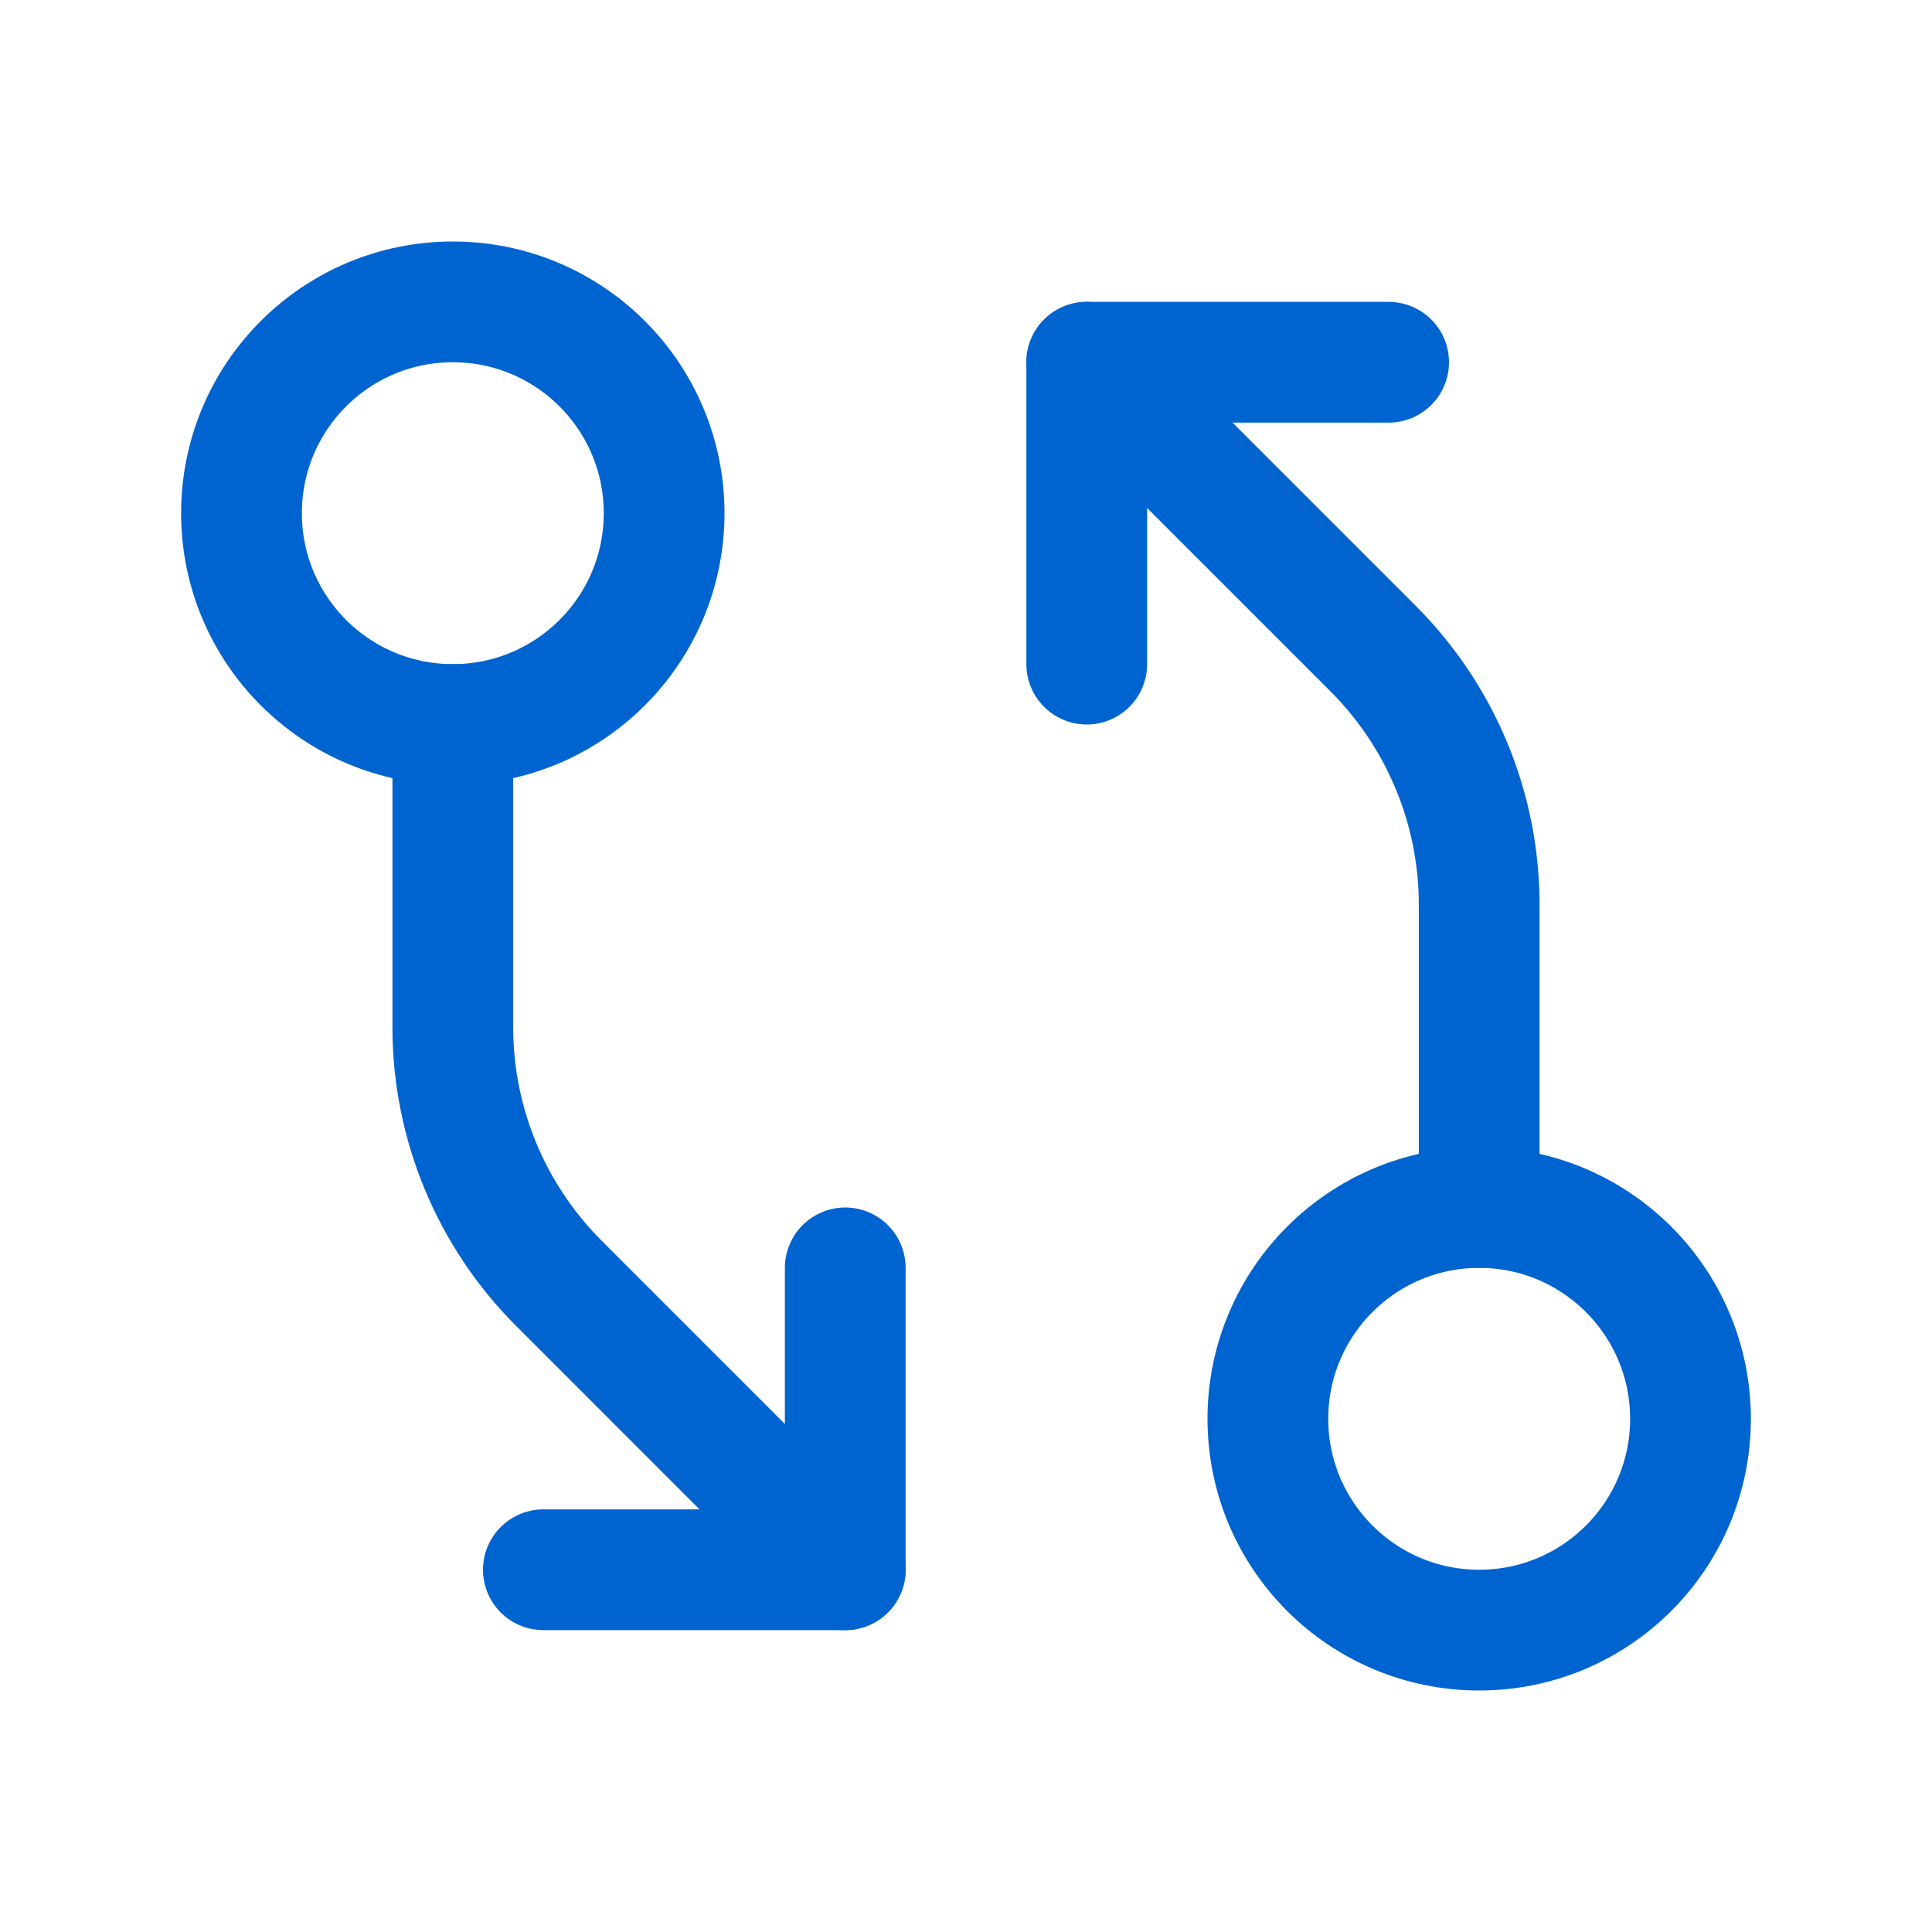
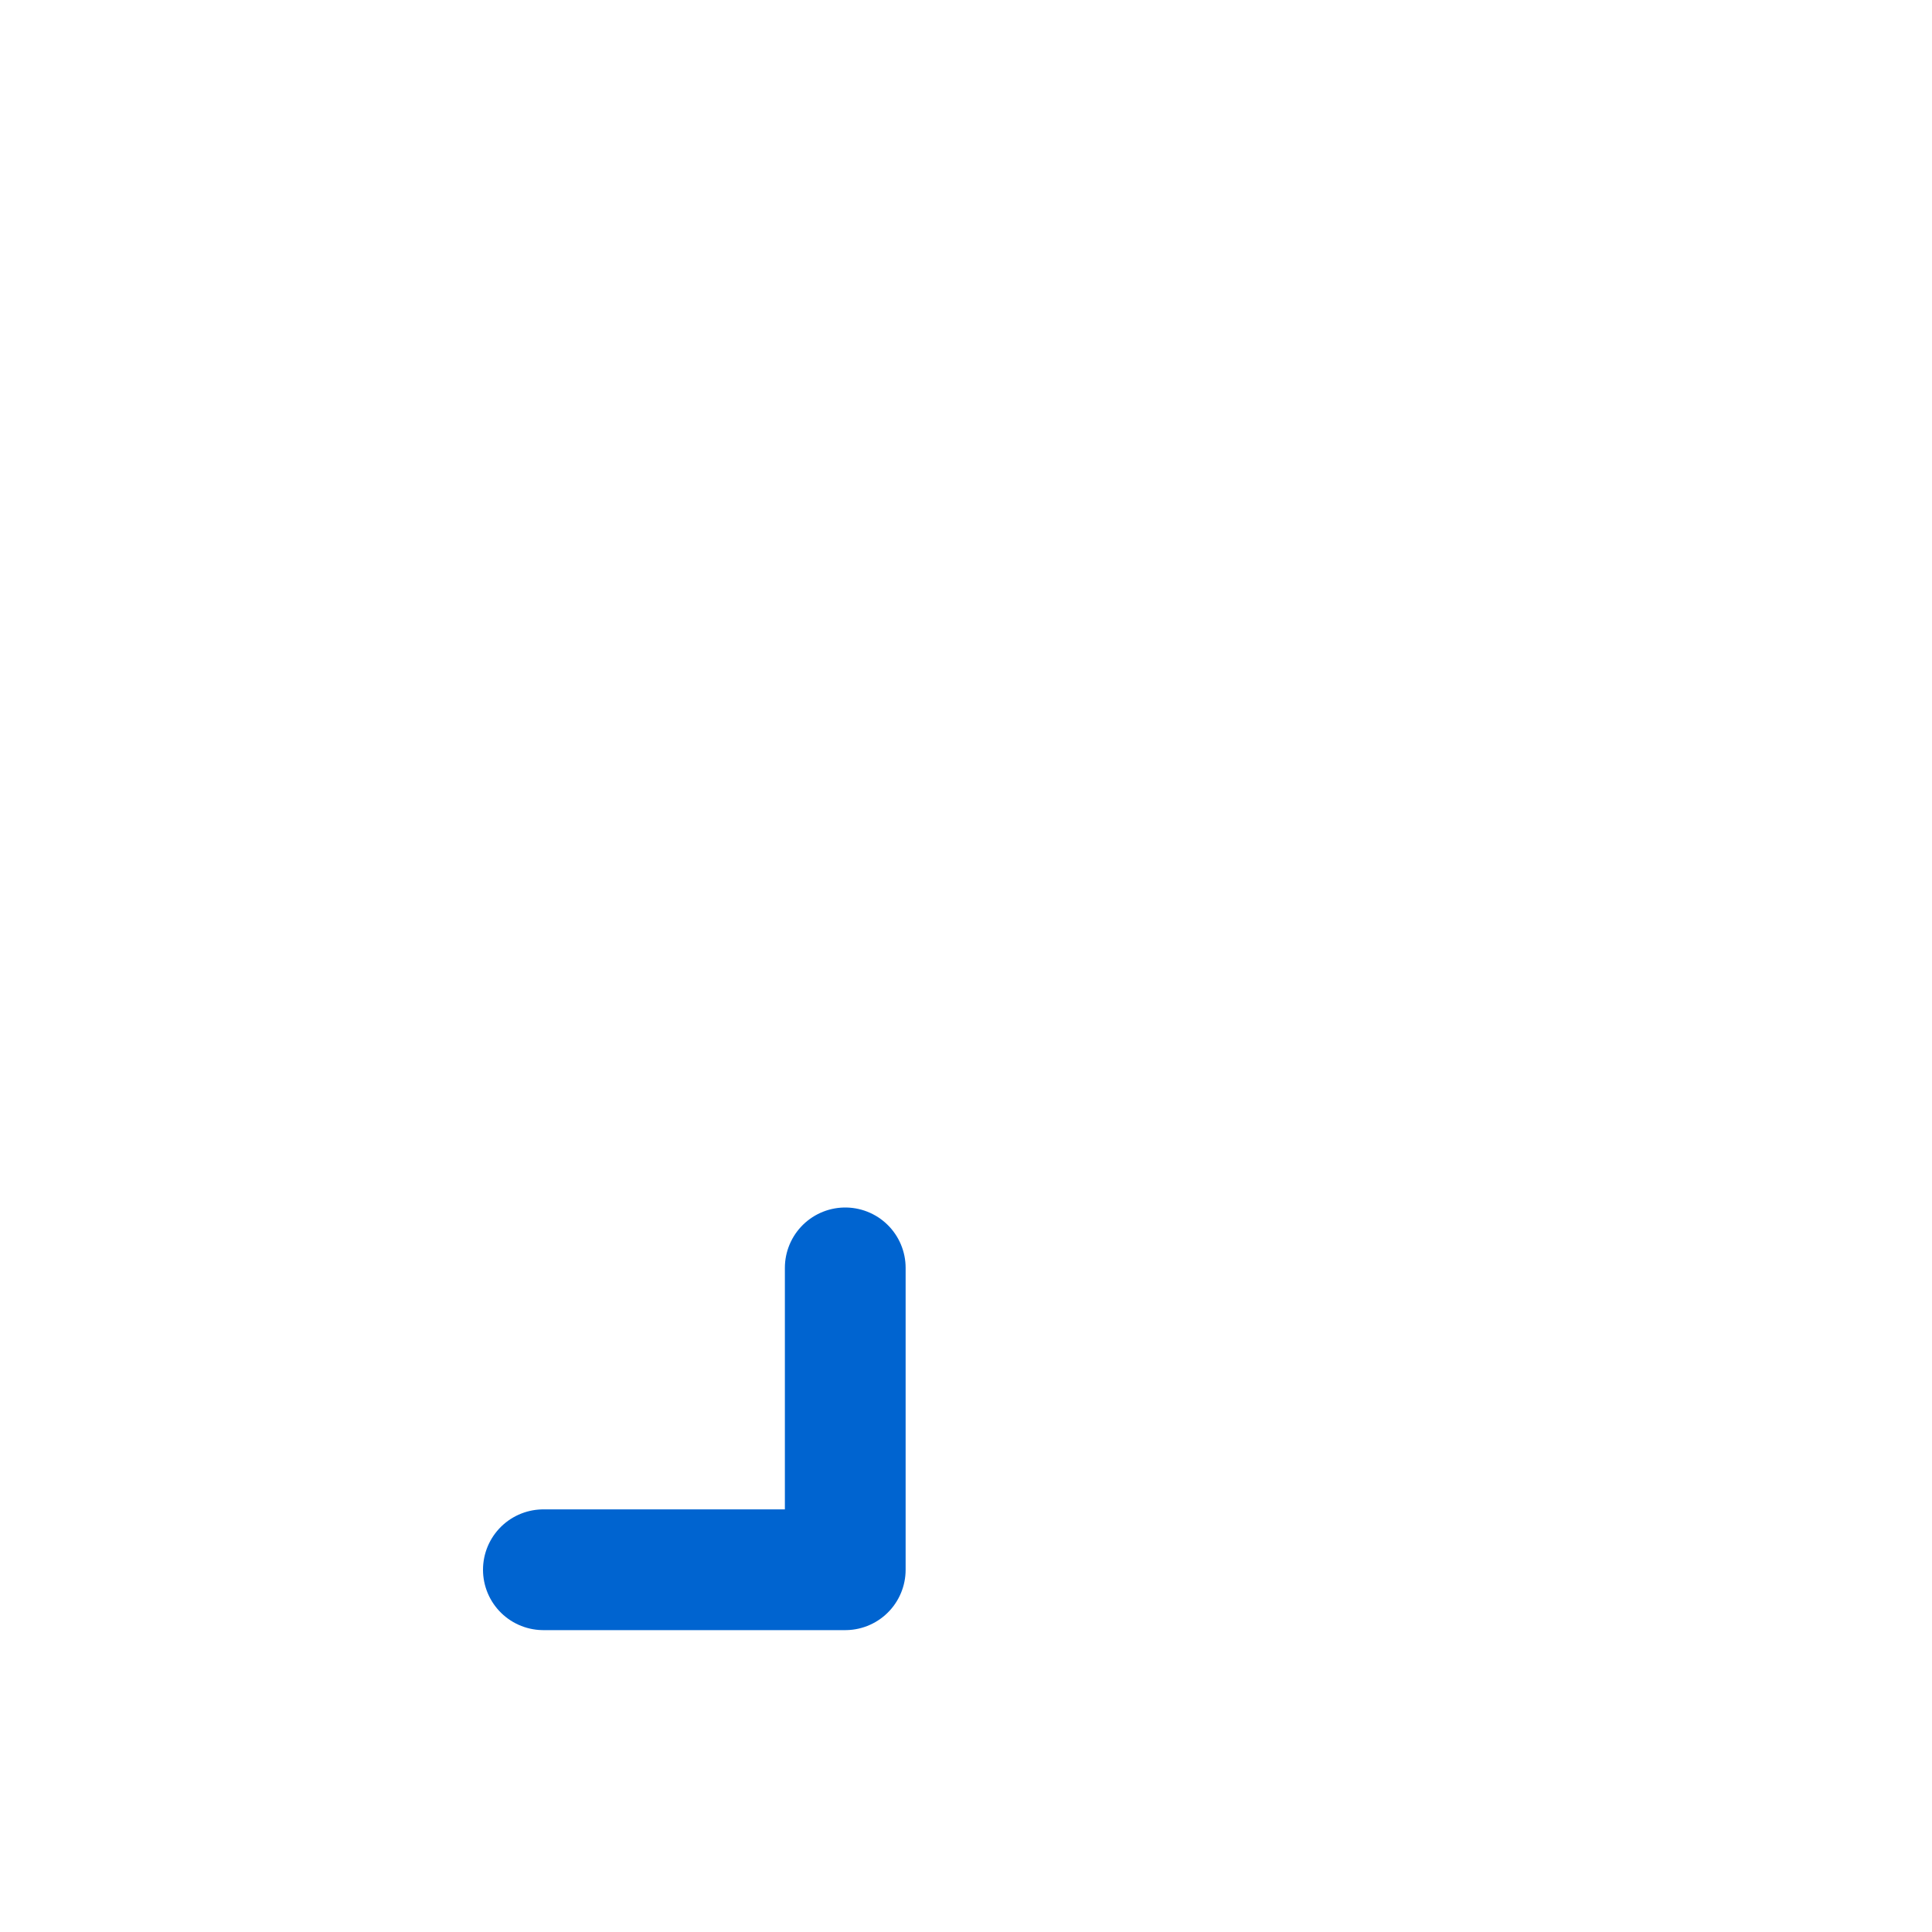
<svg xmlns="http://www.w3.org/2000/svg" width="32" height="32" viewBox="0 0 32 32" fill="none">
-   <path d="M24.5 27C26.433 27 28 25.433 28 23.5C28 21.567 26.433 20 24.5 20C22.567 20 21 21.567 21 23.5C21 25.433 22.567 27 24.5 27Z" stroke="#0064D0" stroke-width="2" stroke-linecap="round" stroke-linejoin="round" />
-   <path d="M24.5 20L24.5 14.985C24.5 13.394 23.868 11.868 22.743 10.743L18 6" stroke="#0064D0" stroke-width="2" stroke-linecap="round" stroke-linejoin="round" />
-   <path d="M18 11V6H23" stroke="#0064D0" stroke-width="2" stroke-linecap="round" stroke-linejoin="round" />
-   <path d="M7.5 12C9.433 12 11 10.433 11 8.5C11 6.567 9.433 5 7.5 5C5.567 5 4 6.567 4 8.5C4 10.433 5.567 12 7.5 12Z" stroke="#0064D0" stroke-width="2" stroke-linecap="round" stroke-linejoin="round" />
-   <path d="M7.5 12L7.5 17.015C7.5 18.606 8.132 20.132 9.258 21.257L14 26" stroke="#0064D0" stroke-width="2" stroke-linecap="round" stroke-linejoin="round" />
  <path d="M14 21V26H9" stroke="#0064D0" stroke-width="2" stroke-linecap="round" stroke-linejoin="round" />
</svg>